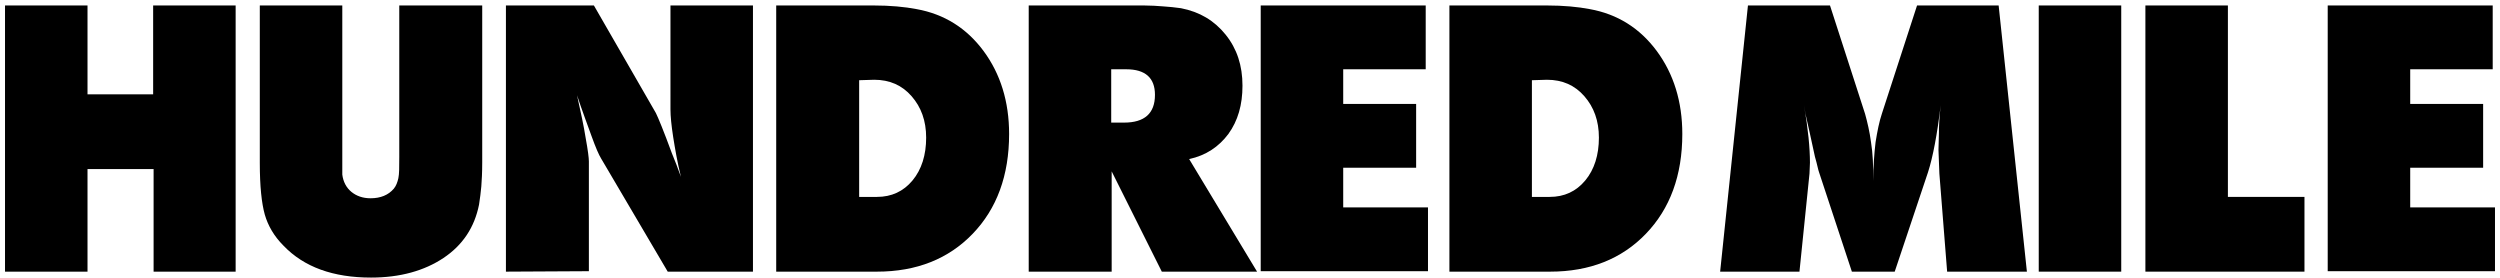
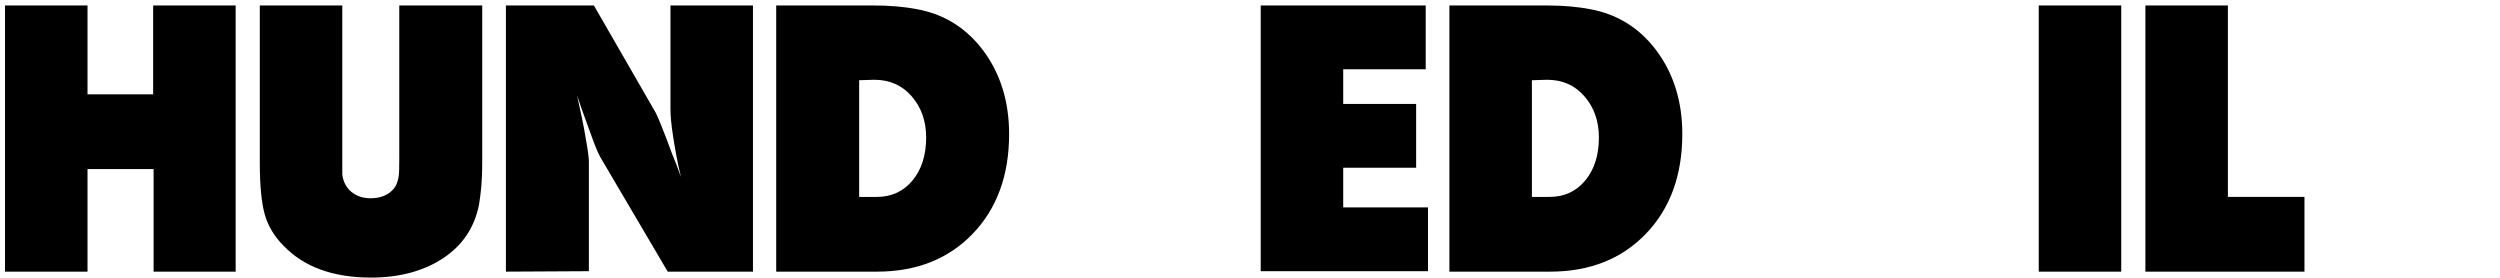
<svg xmlns="http://www.w3.org/2000/svg" version="1.1" id="Layer_1" x="0px" y="0px" viewBox="0 0 548.5 60.9" style="enable-background:new 0 0 548.5 60.9;" xml:space="preserve">
  <path d="M1.1,59.6V1.2h18.1v19.5h14.4V1.2h18.1v58.4h-18V37.1H19.2v22.5H1.1z" />
  <path d="M105.8,1.2v34.4c0,2.3-0.1,4-0.2,5.3s-0.3,2.6-0.5,4c-1,5-3.6,8.9-7.8,11.7c-4.2,2.8-9.5,4.3-15.9,4.3  c-8.3,0-14.7-2.3-19.2-7c-2.1-2.1-3.4-4.4-4.1-6.8c-0.7-2.5-1.1-6.2-1.1-11.4V1.2h18.1v33.1v4c0.2,1.6,0.9,2.9,2,3.8  c1.1,0.9,2.5,1.4,4.2,1.4c2.2,0,3.9-0.7,5.1-2.1c0.5-0.6,0.8-1.4,1-2.3c0.2-0.9,0.2-2.5,0.2-4.7V1.2H105.8z" />
  <path d="M111,59.6V1.2h19.3l13.6,23.6c0.5,1,1.7,3.9,3.5,8.8l1,2.5l1,2.7c-0.8-3.2-1.3-6.2-1.7-8.7c-0.4-2.6-0.6-4.6-0.6-6.1V1.2  h18.1v58.4h-18.7l-14.6-24.8c-0.5-0.8-1.2-2.4-2.1-4.9c-0.9-2.5-2-5.4-3.2-9c0.8,3.6,1.5,6.8,1.9,9.4c0.5,2.7,0.7,4.4,0.7,5.1v24.1  L111,59.6L111,59.6z" />
  <path d="M170.3,59.6V1.2h21.4c3.6,0,6.8,0.3,9.4,0.8c6.1,1.1,11,4.2,14.7,9.2s5.6,11.1,5.6,18.2c0,9.1-2.7,16.4-8,21.9  s-12.3,8.3-21,8.3C192.4,59.6,170.3,59.6,170.3,59.6z M188.5,17.6v25.6h3.9c3.2,0,5.8-1.2,7.8-3.6c2-2.4,3-5.6,3-9.4  c0-3.7-1.1-6.7-3.2-9.1c-2.1-2.4-4.8-3.6-8.2-3.6L188.5,17.6L188.5,17.6z" />
-   <path d="M225.7,59.6V1.2H251c1.5,0,2.9,0.1,4.2,0.2s2.6,0.2,3.9,0.4c4.1,0.8,7.3,2.7,9.8,5.8s3.7,6.8,3.7,11.2c0,4.2-1,7.7-3.1,10.6  c-2.1,2.8-4.9,4.7-8.6,5.5l14.9,24.7h-20.9l-11-22v22H225.7z M243.8,15.2v11.7h2.8c4.5,0,6.8-2,6.8-6.1c0-3.7-2.1-5.6-6.3-5.6H243.8  z" />
  <path d="M276.6,59.6V1.2h36.2v14h-18.1v7.6h16v14h-16v8.7h18.6v14h-36.7V59.6z" />
  <path d="M318,59.6V1.2h21.4c3.6,0,6.8,0.3,9.4,0.8c6.1,1.1,11,4.2,14.7,9.2s5.6,11.1,5.6,18.2c0,9.1-2.7,16.4-8,21.9  s-12.3,8.3-21,8.3C340.1,59.6,318,59.6,318,59.6z M336.1,17.6v25.6h3.9c3.2,0,5.8-1.2,7.8-3.6c2-2.4,3-5.6,3-9.4  c0-3.7-1.1-6.7-3.2-9.1s-4.8-3.6-8.2-3.6L336.1,17.6L336.1,17.6z" />
-   <path d="M377.4,59.6l6.1-58.4h18l7.7,23.8c0.5,1.8,1,3.9,1.3,6.2c0.4,2.4,0.5,5.2,0.5,8.5c0-3.2,0.2-6,0.5-8.5  c0.4-2.5,0.8-4.5,1.4-6.3l7.7-23.7h17.9l6.2,58.4h-17.5l-1.7-21.5l-0.2-5.2l0.1-3.8c0-1.6,0.1-3.6,0.4-6c-0.8,6.4-1.7,11.3-2.8,14.7  l-7.3,21.8h-9.4l-7.2-21.8c-0.2-0.5-0.4-1.7-0.9-3.4c-0.4-1.8-0.8-3.6-1.2-5.5l-0.9-4l-0.3-1.8c0.9,5.2,1.3,9.4,1.3,12.6l-0.1,2.4  l-2.2,21.5H377.4z" />
  <path d="M447.3,59.6V1.2h18.1v58.4H447.3z" />
  <path d="M470.7,59.6V1.2h18.1v42h16.8v16.4H470.7z" />
-   <path d="M510.7,59.6V1.2h36.2v14h-18.1v7.6h16v14h-16v8.7h18.6v14h-36.7V59.6z" />
</svg>